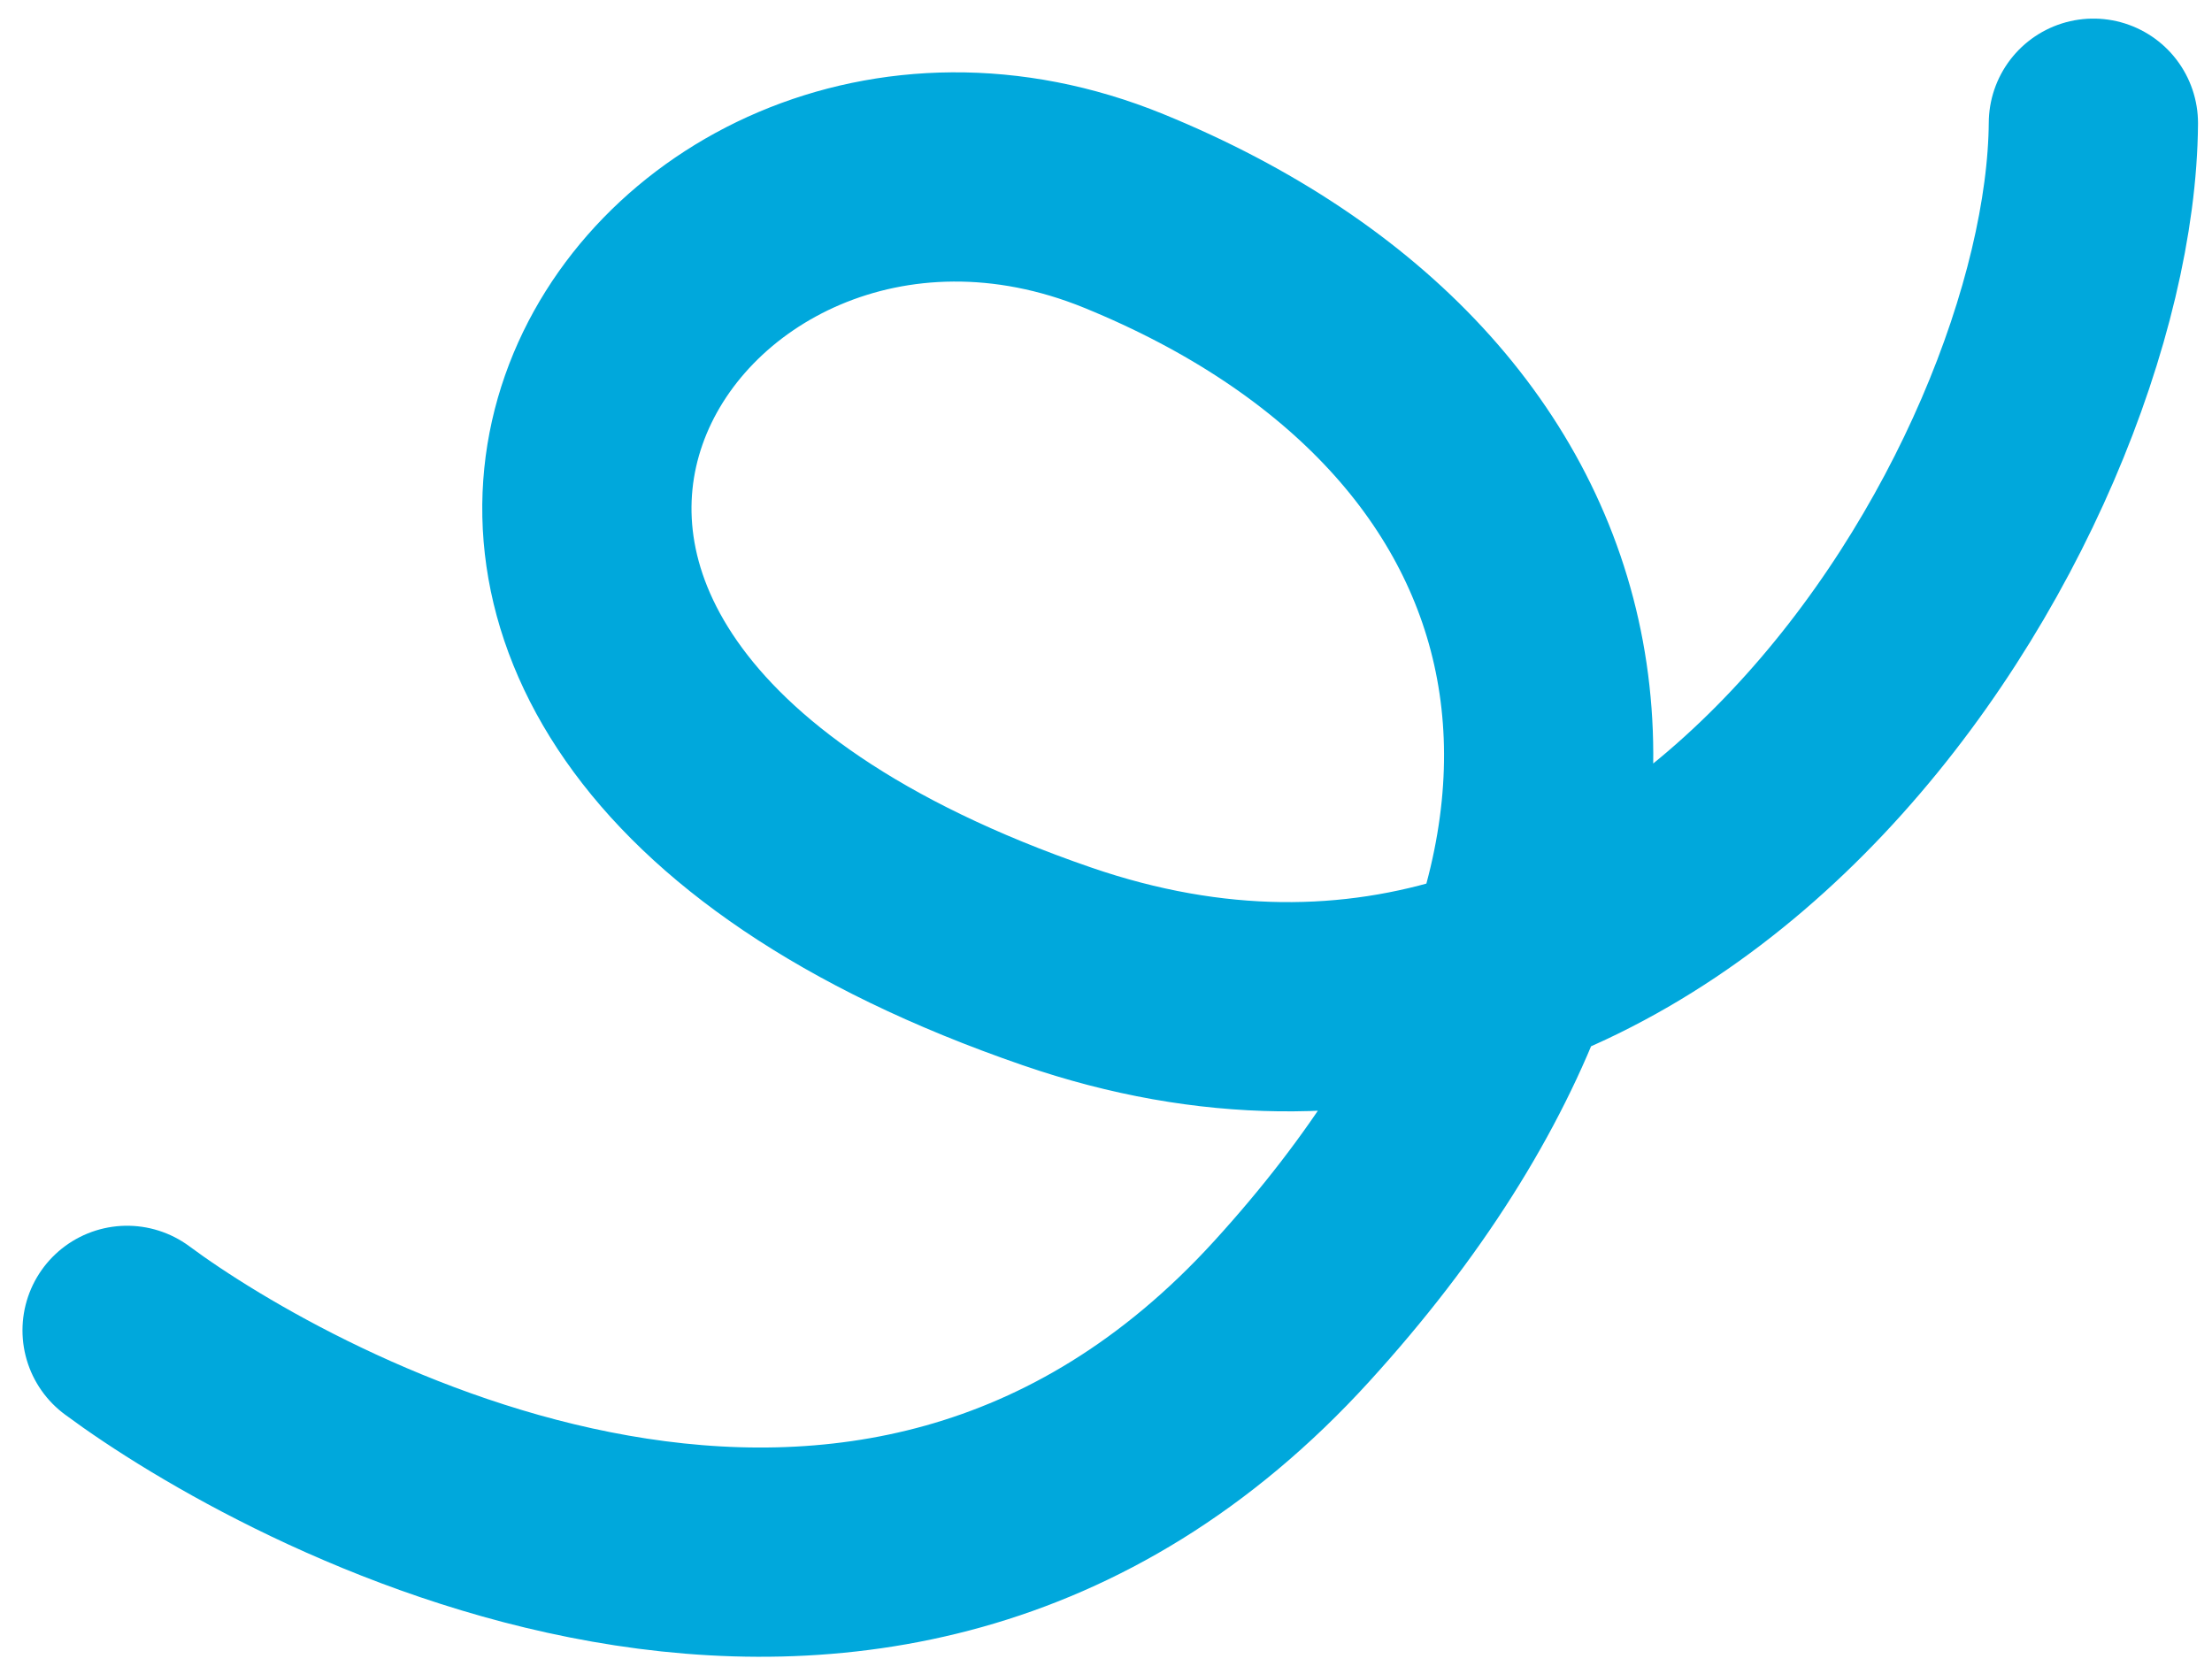
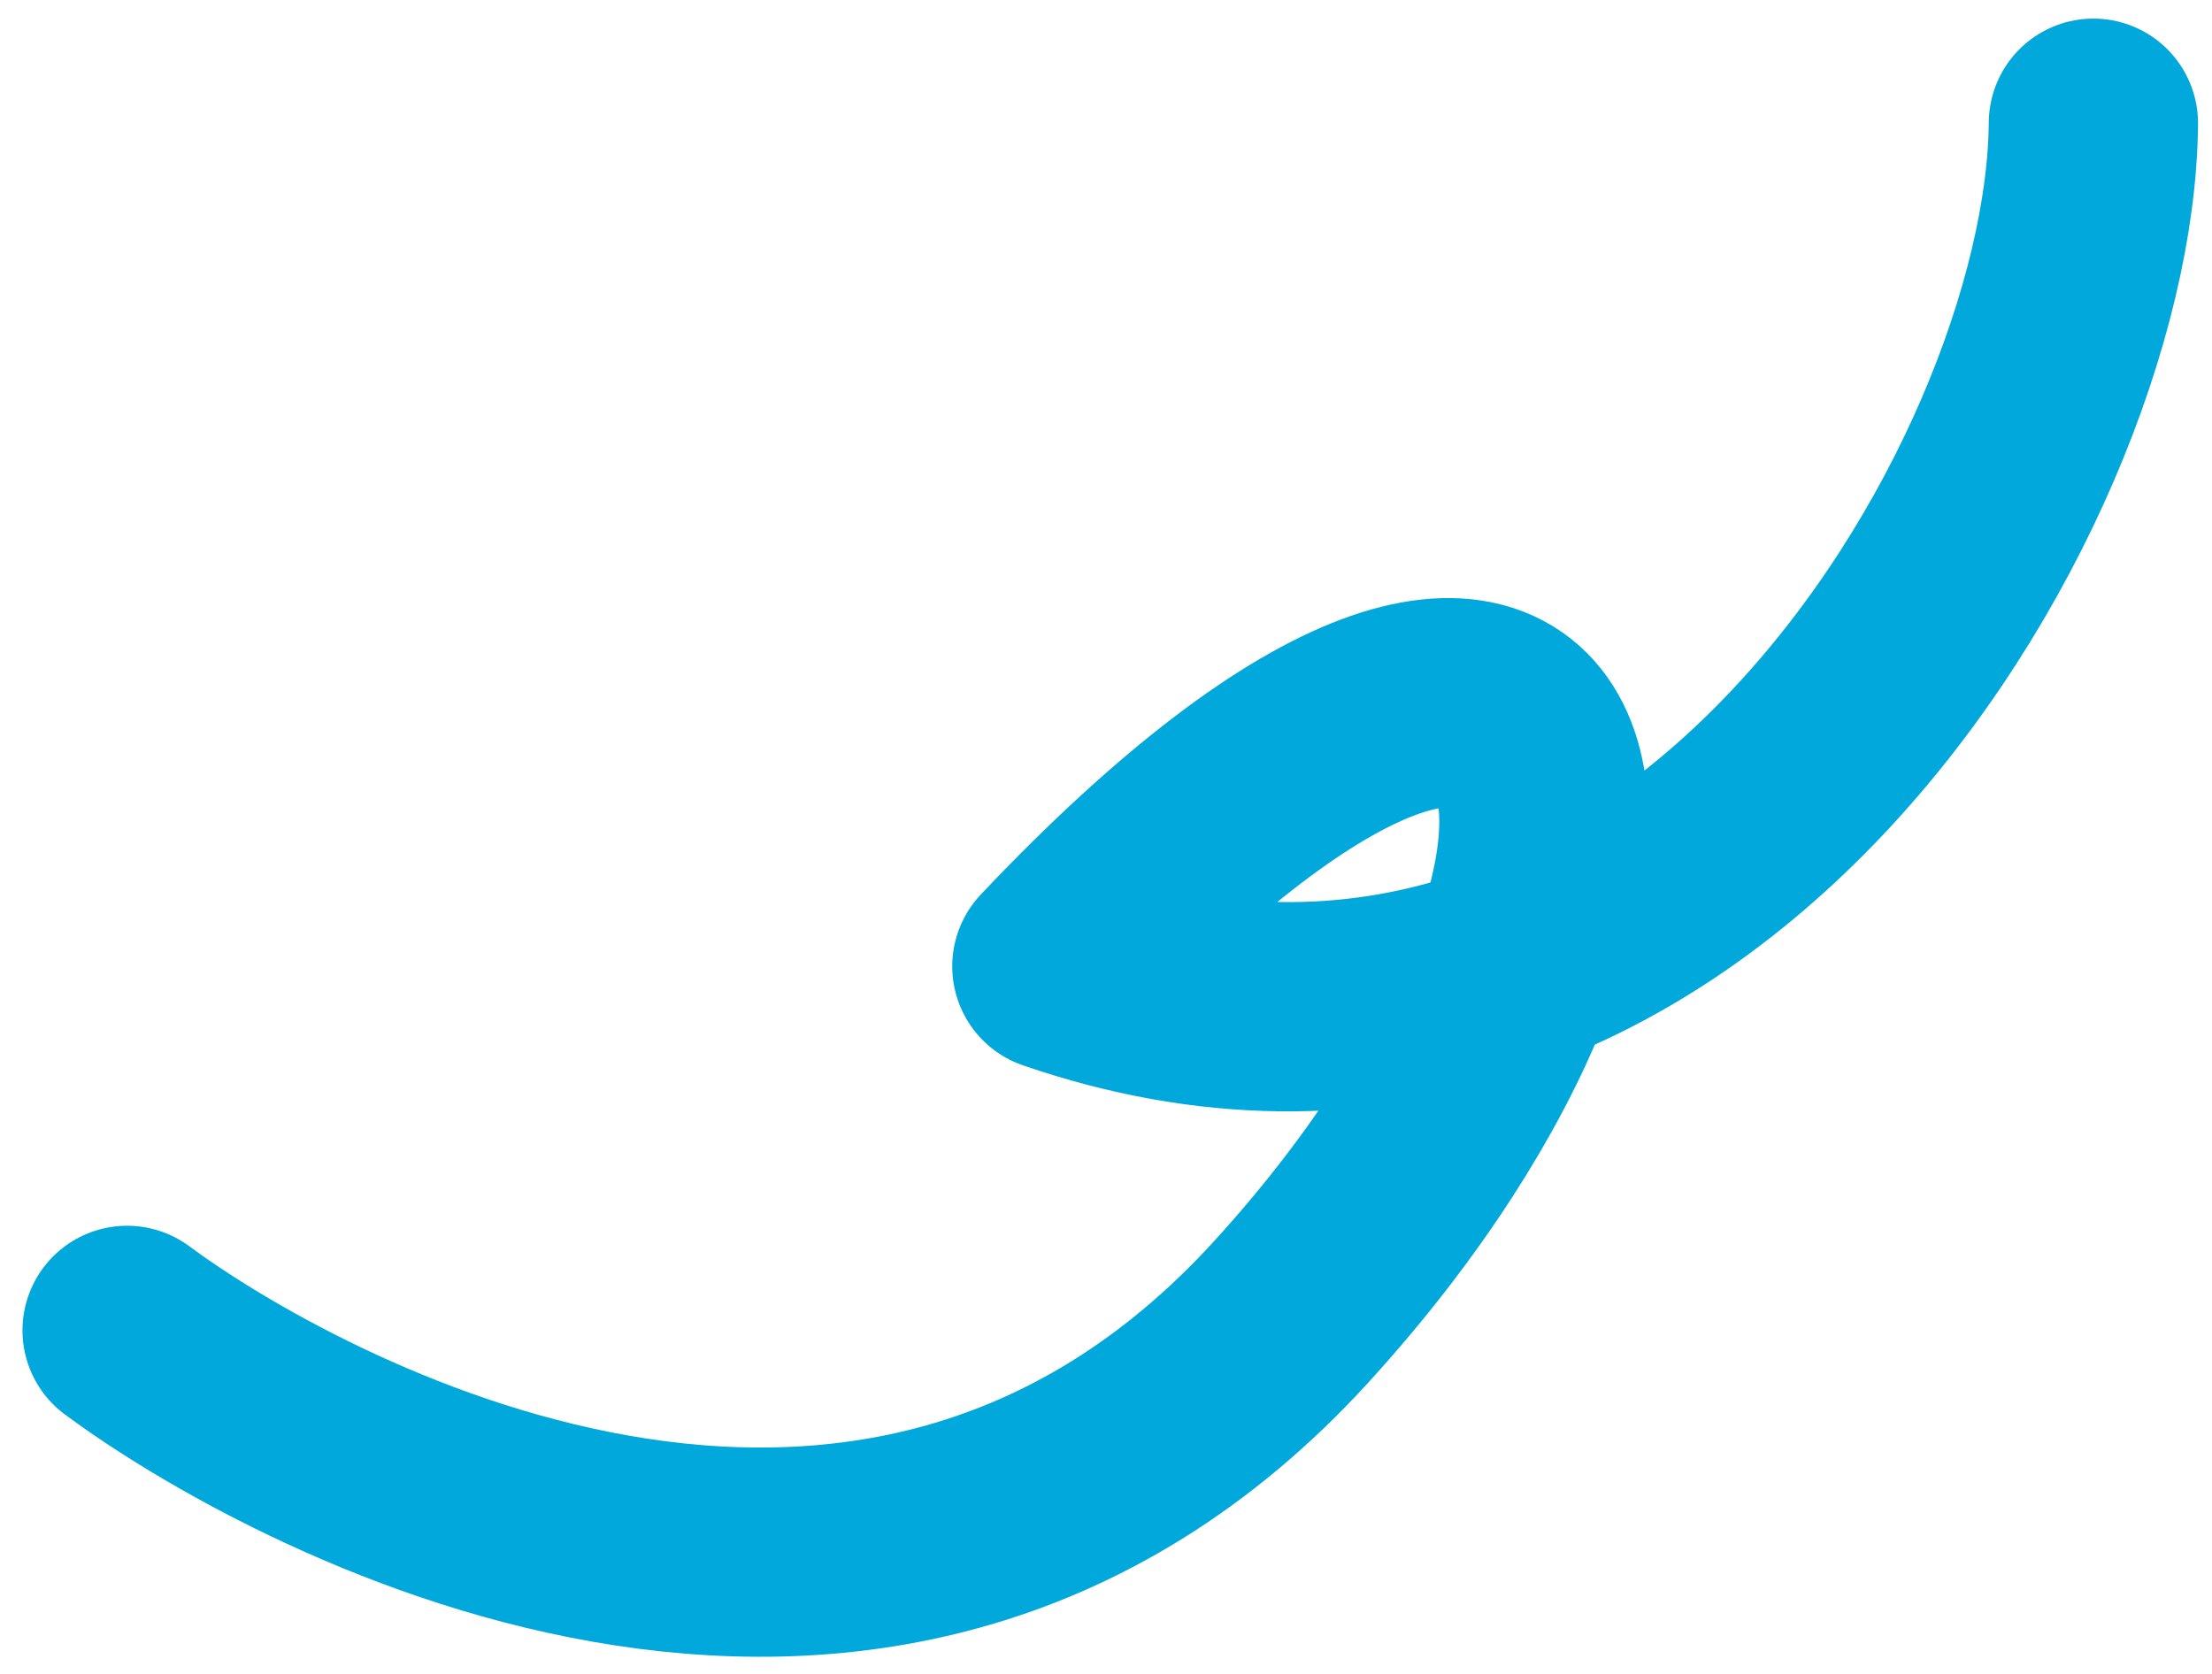
<svg xmlns="http://www.w3.org/2000/svg" width="74" height="56" viewBox="0 0 74 56" fill="none">
-   <path d="M70.032 4.122C69.937 16.376 56.172 39.5 35.356 32.329C7.58 22.761 21.966 0.678 37.596 7.058C53.227 13.439 57.223 28.491 43.212 43.87C29.086 59.373 9.543 48.432 4.252 44.507" stroke="#00A8DC" stroke-width="7" stroke-linecap="round" stroke-linejoin="round" />
+   <path d="M70.032 4.122C69.937 16.376 56.172 39.5 35.356 32.329C53.227 13.439 57.223 28.491 43.212 43.87C29.086 59.373 9.543 48.432 4.252 44.507" stroke="#00A8DC" stroke-width="7" stroke-linecap="round" stroke-linejoin="round" />
</svg>